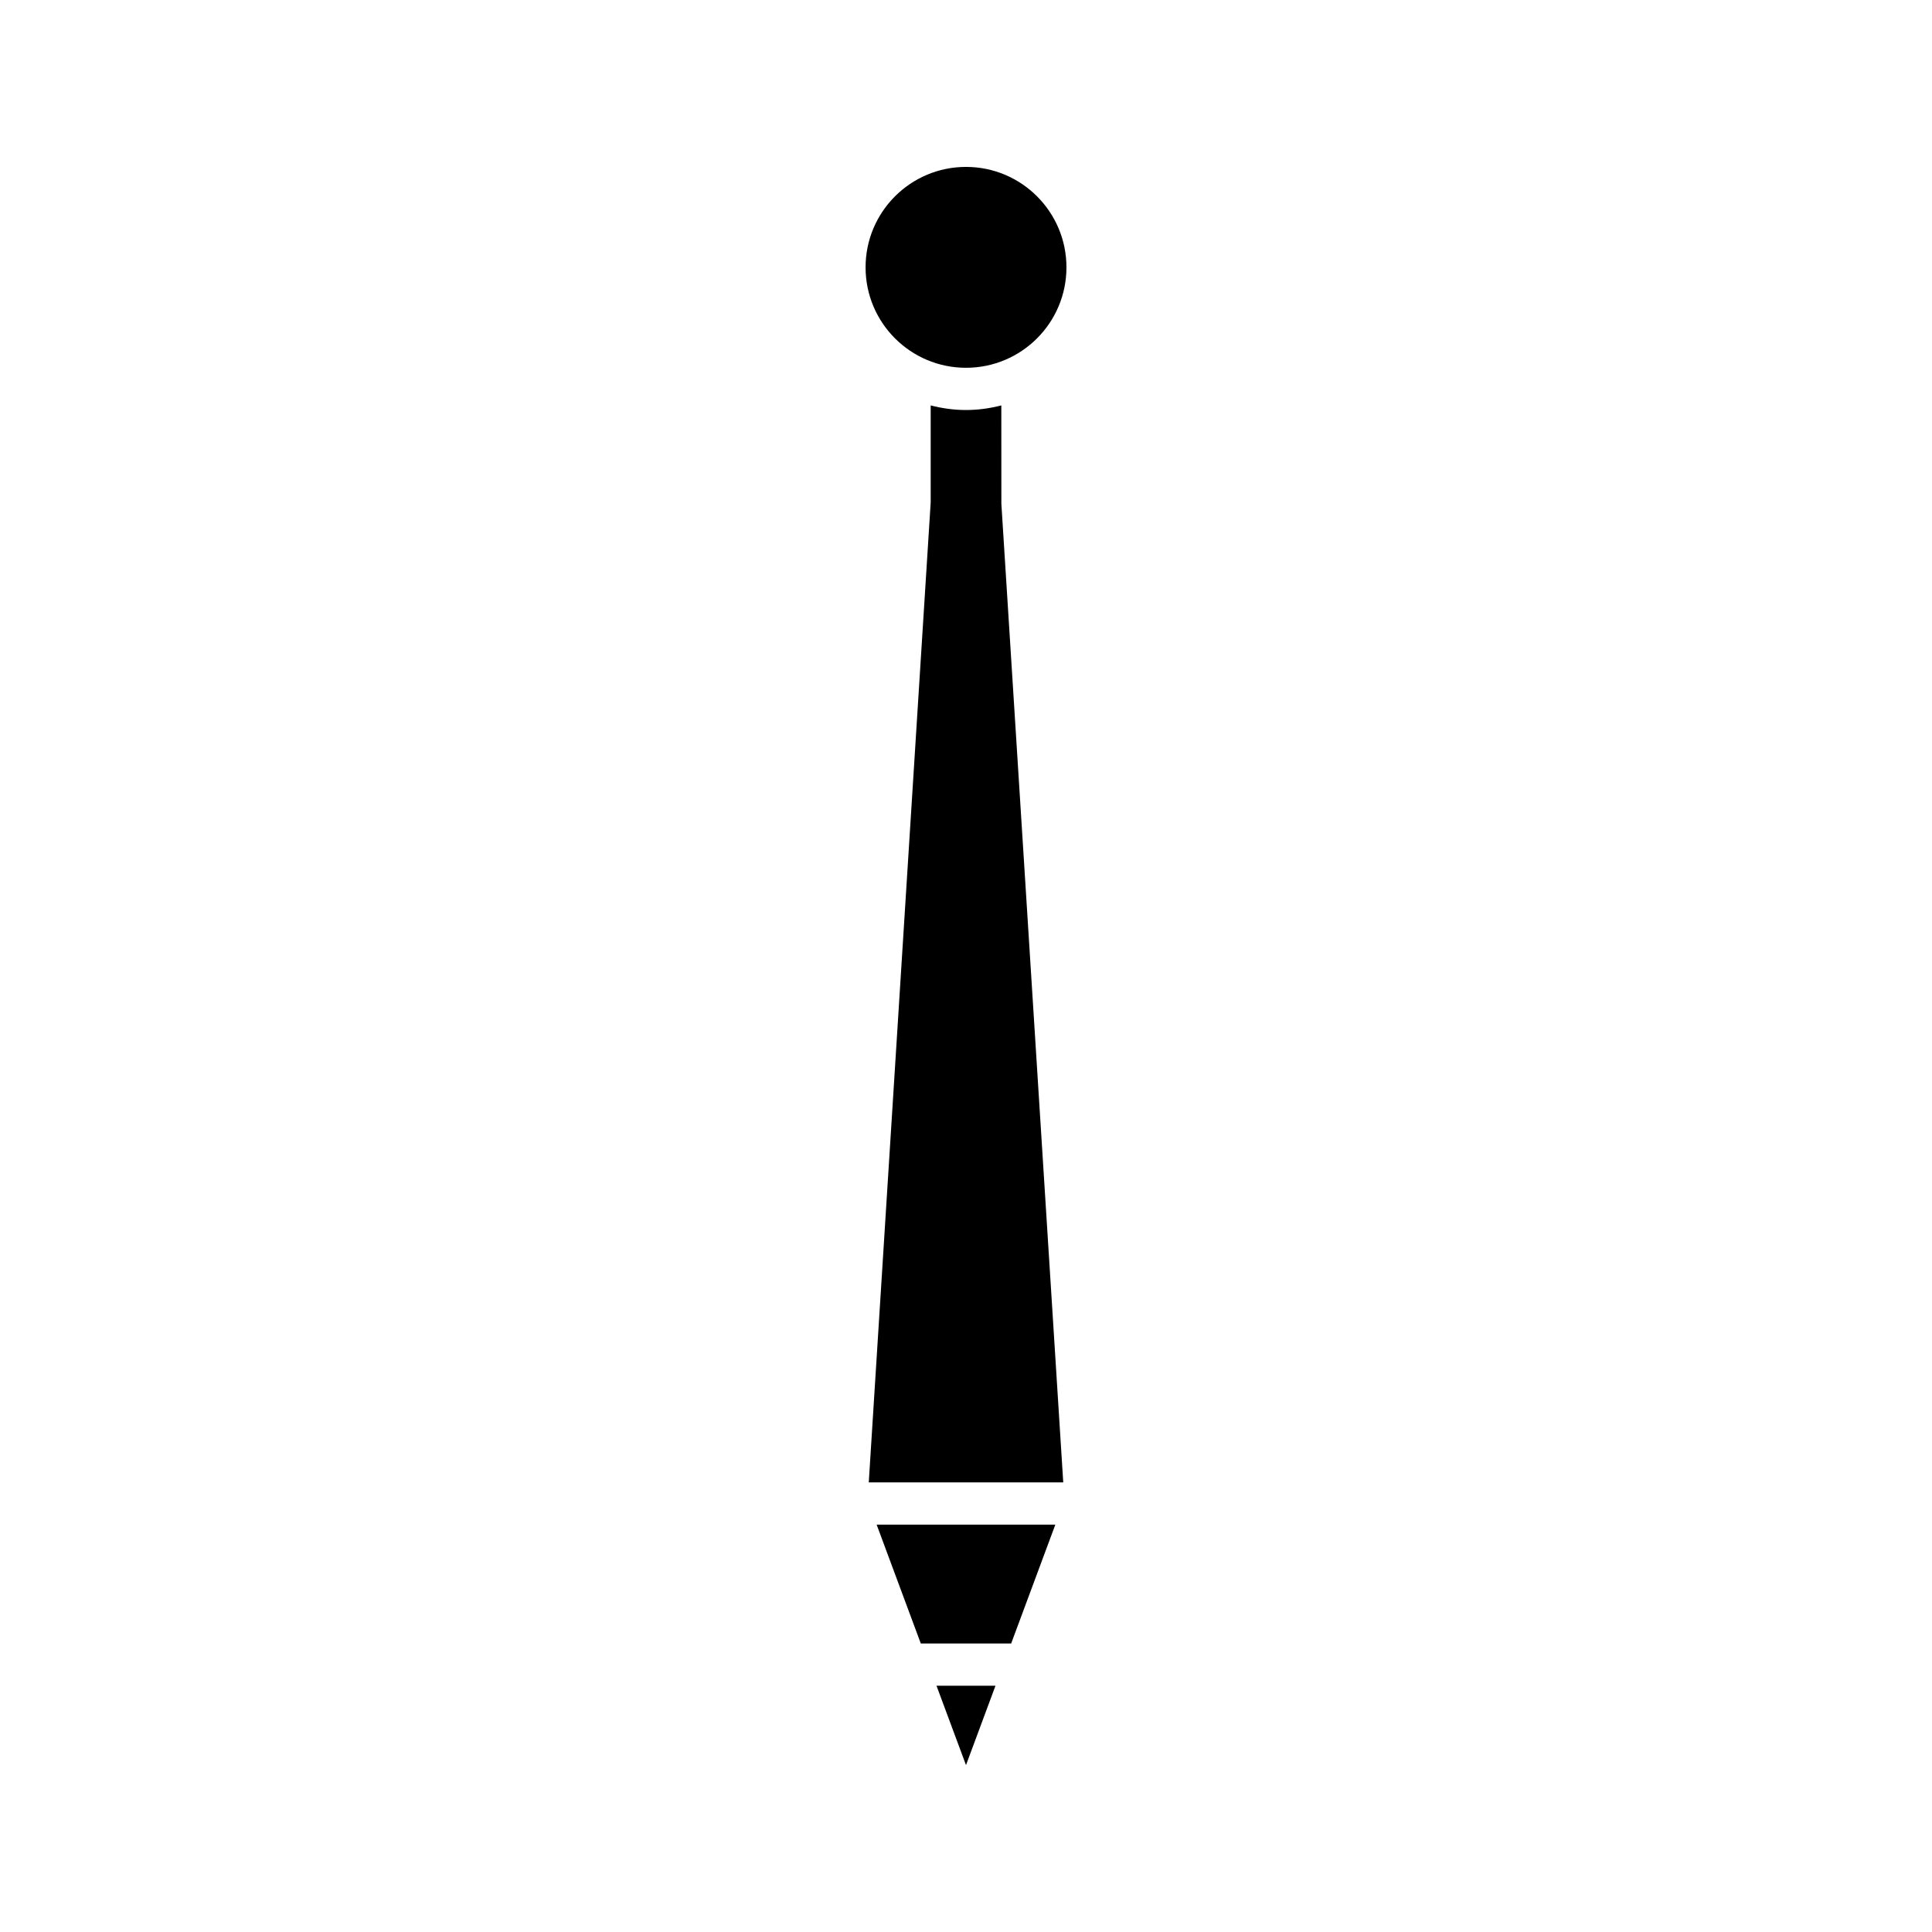
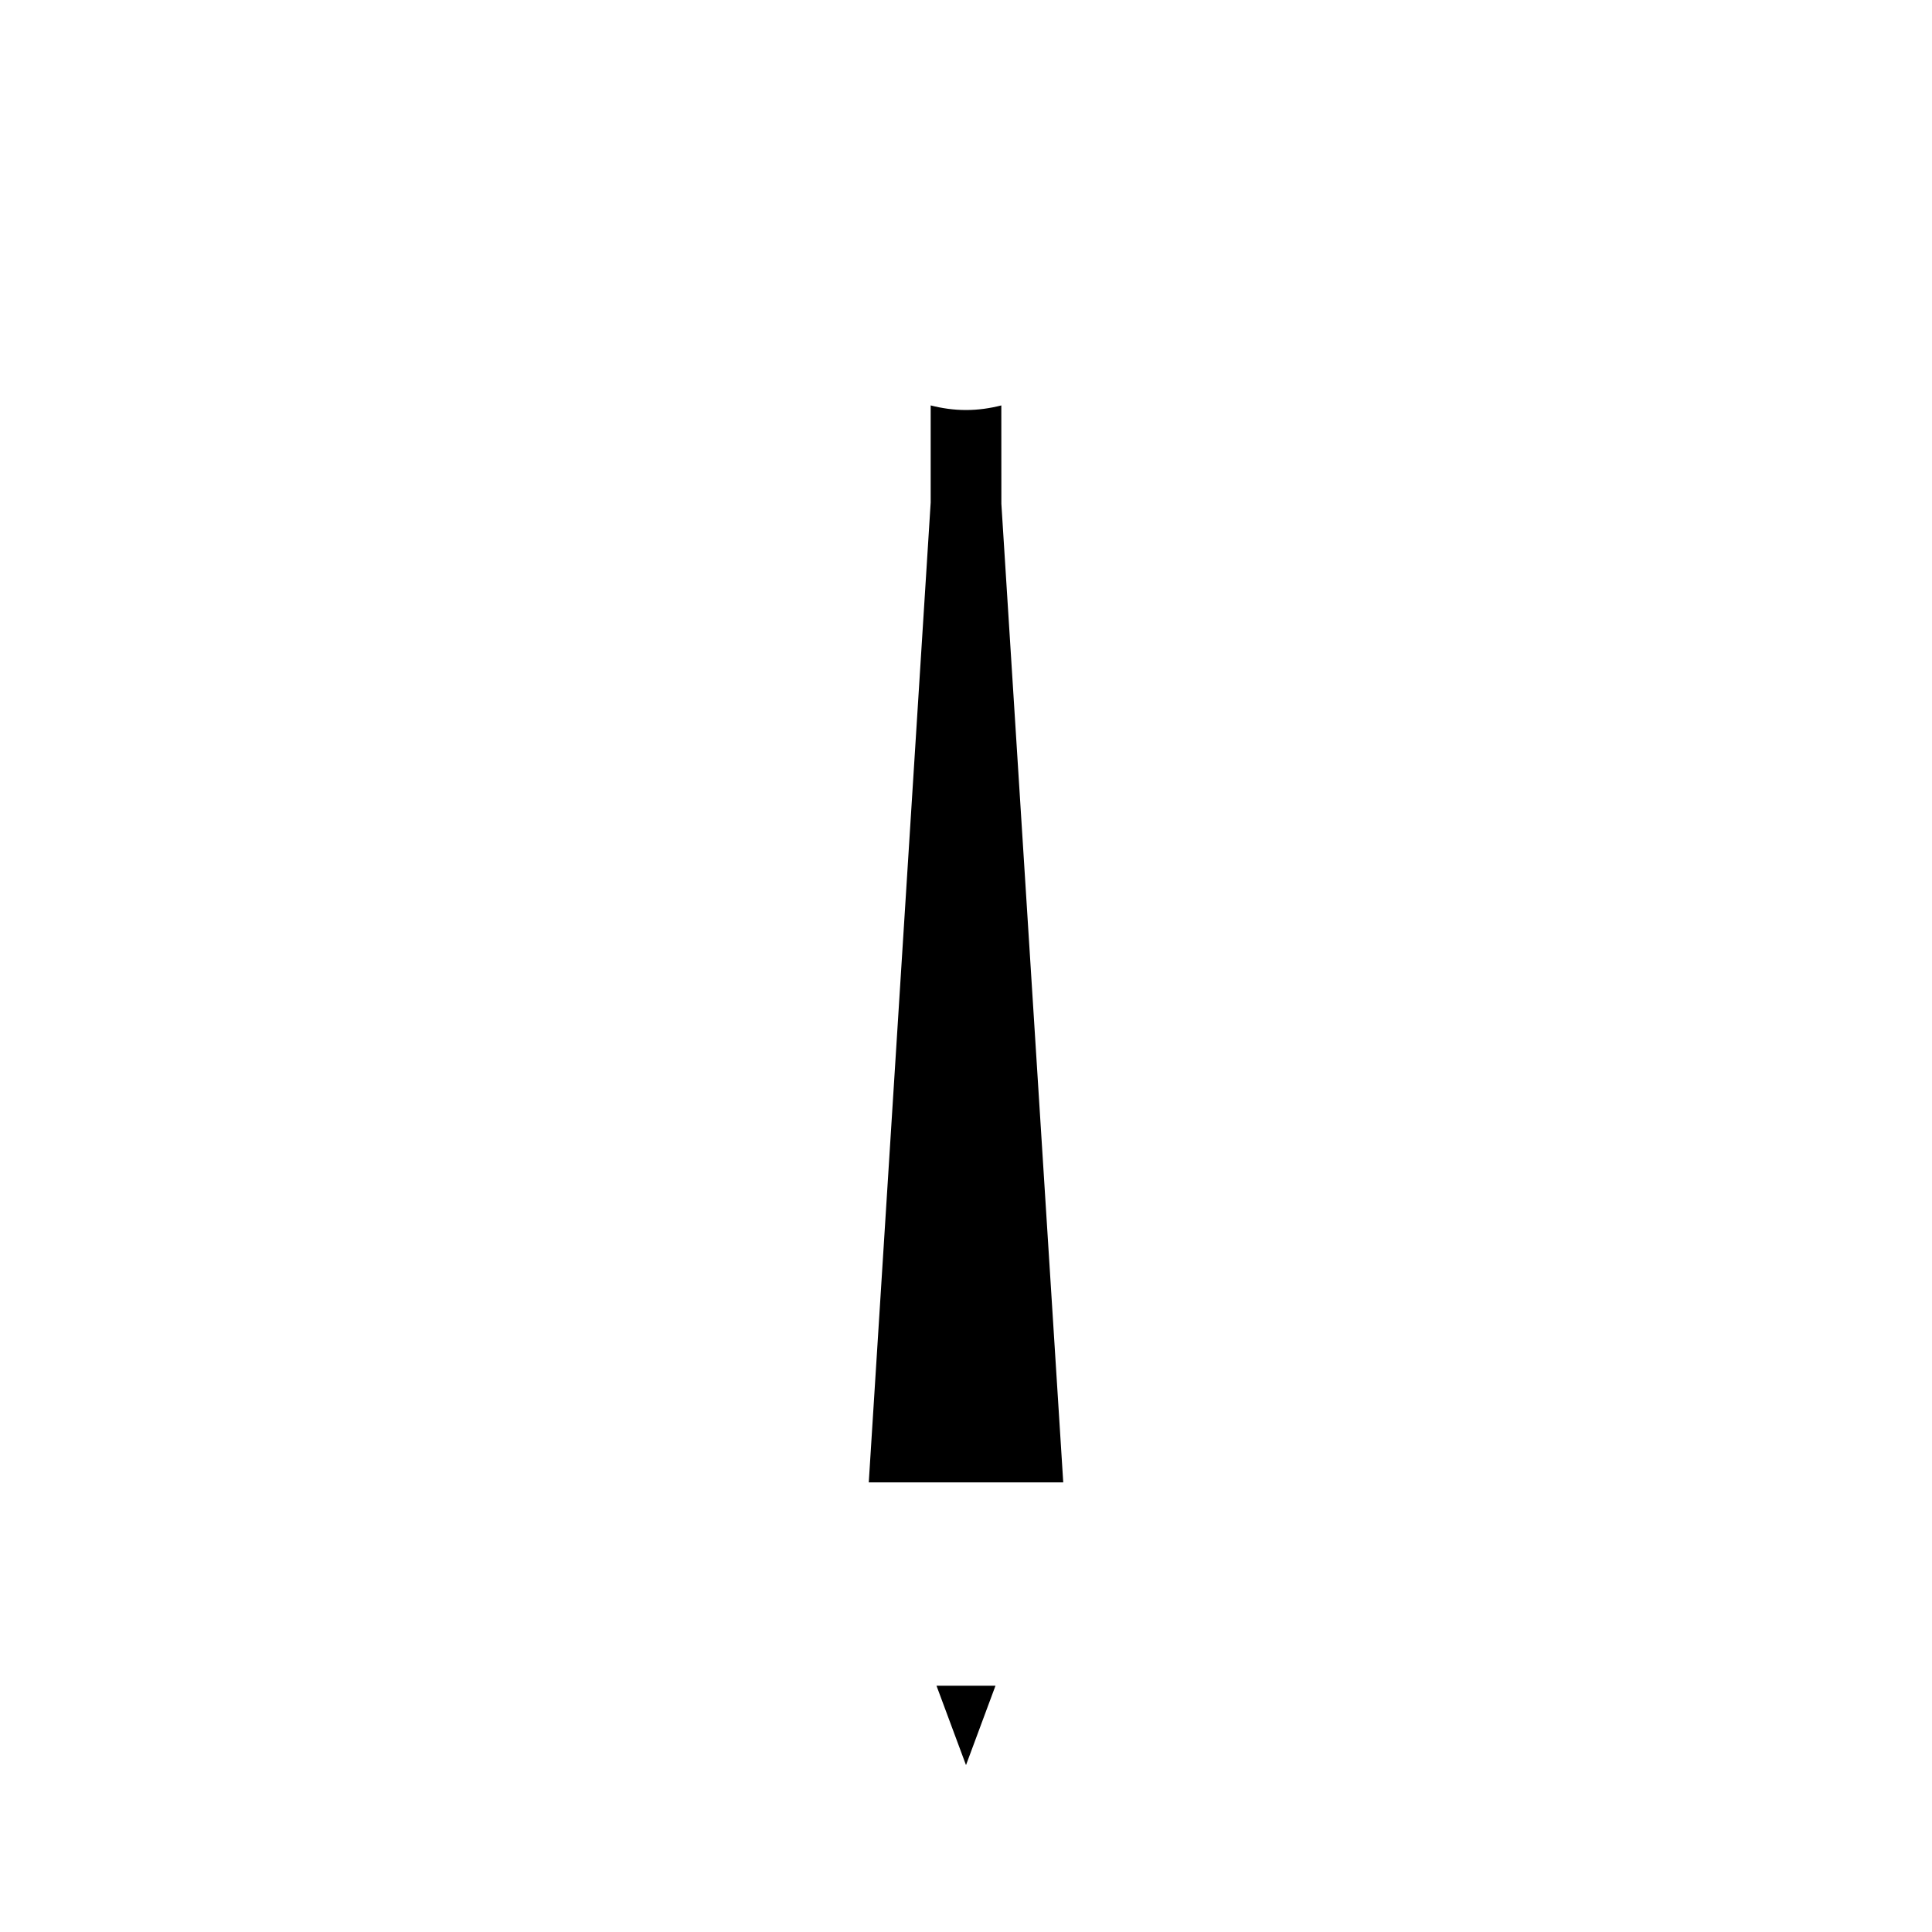
<svg xmlns="http://www.w3.org/2000/svg" fill="#000000" width="800px" height="800px" version="1.1" viewBox="144 144 512 512">
  <g>
    <path d="m400 611.77 7.812-21.027h-15.629z" />
-     <path d="m388.02 579.54h23.949l11.707-31.5h-47.359z" />
    <path d="m409.36 251.44c-3 0.766-6.125 1.219-9.359 1.219s-6.359-0.453-9.359-1.219v25.711l-16.41 259.7h51.539l-16.398-259.34z" />
-     <path d="m426.62 214.85c0 14.699-11.918 26.617-26.617 26.617-14.703 0-26.617-11.918-26.617-26.617 0-14.699 11.914-26.617 26.617-26.617 14.699 0 26.617 11.918 26.617 26.617" />
  </g>
</svg>